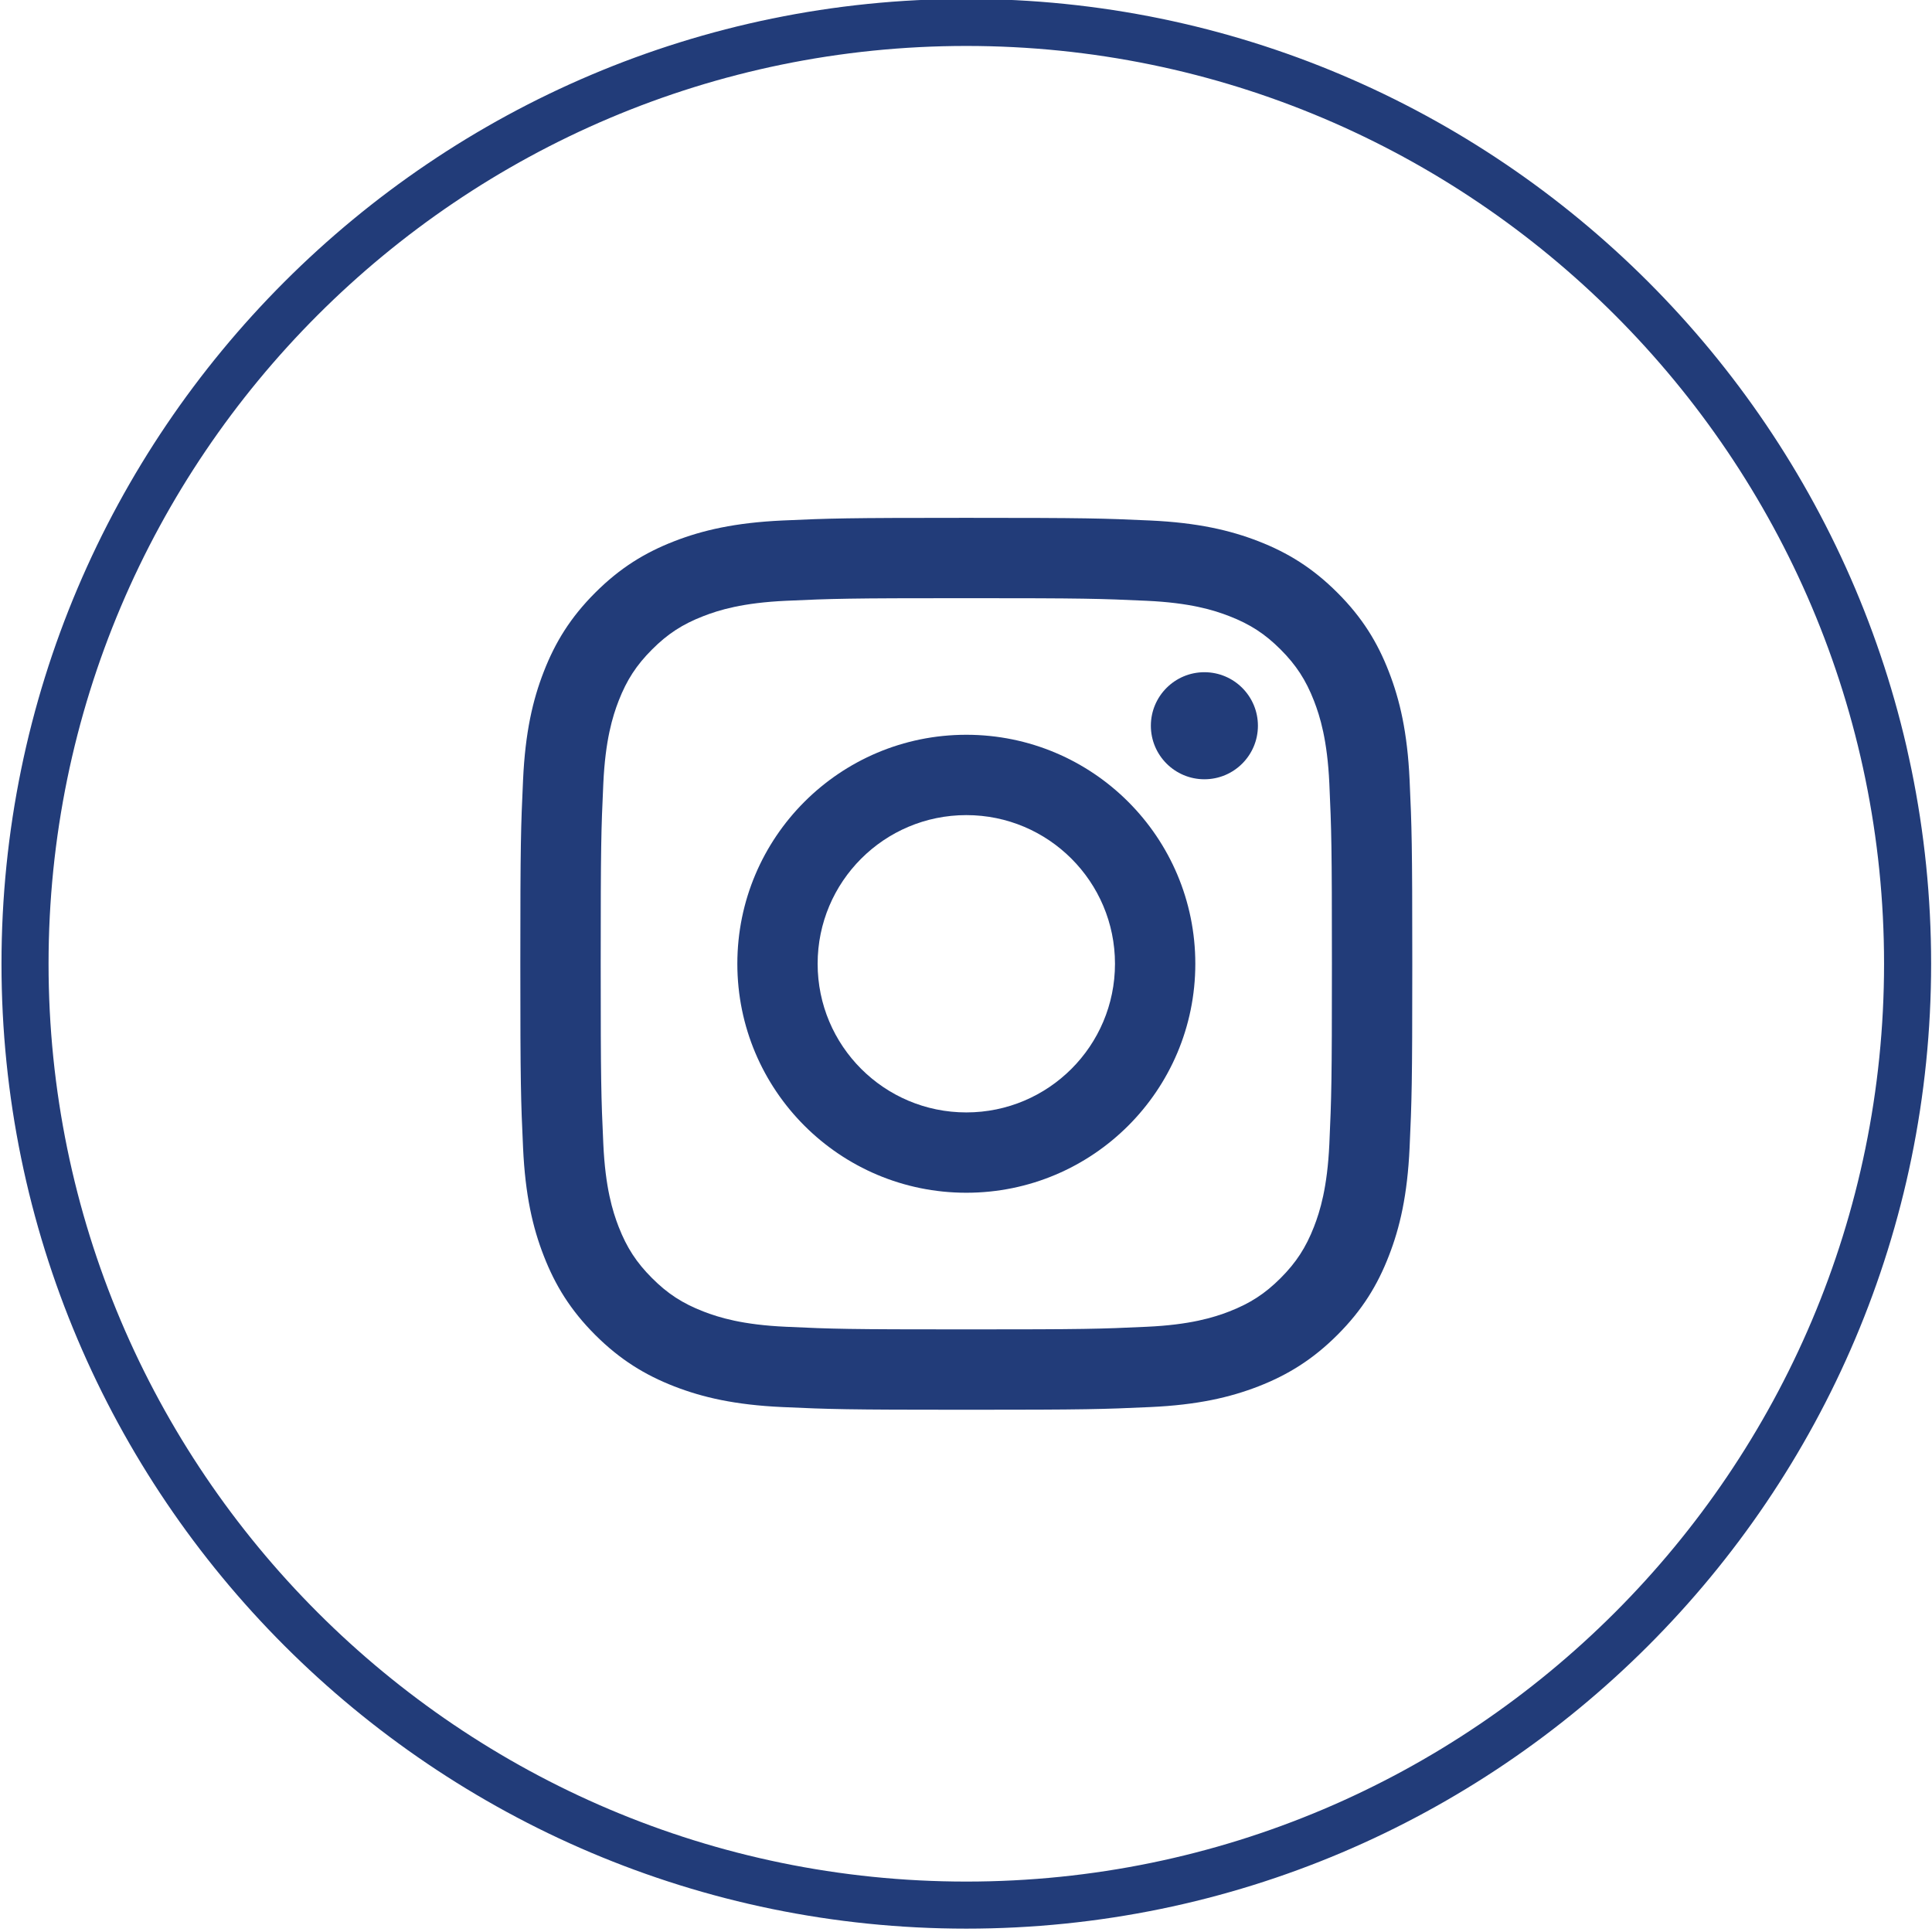
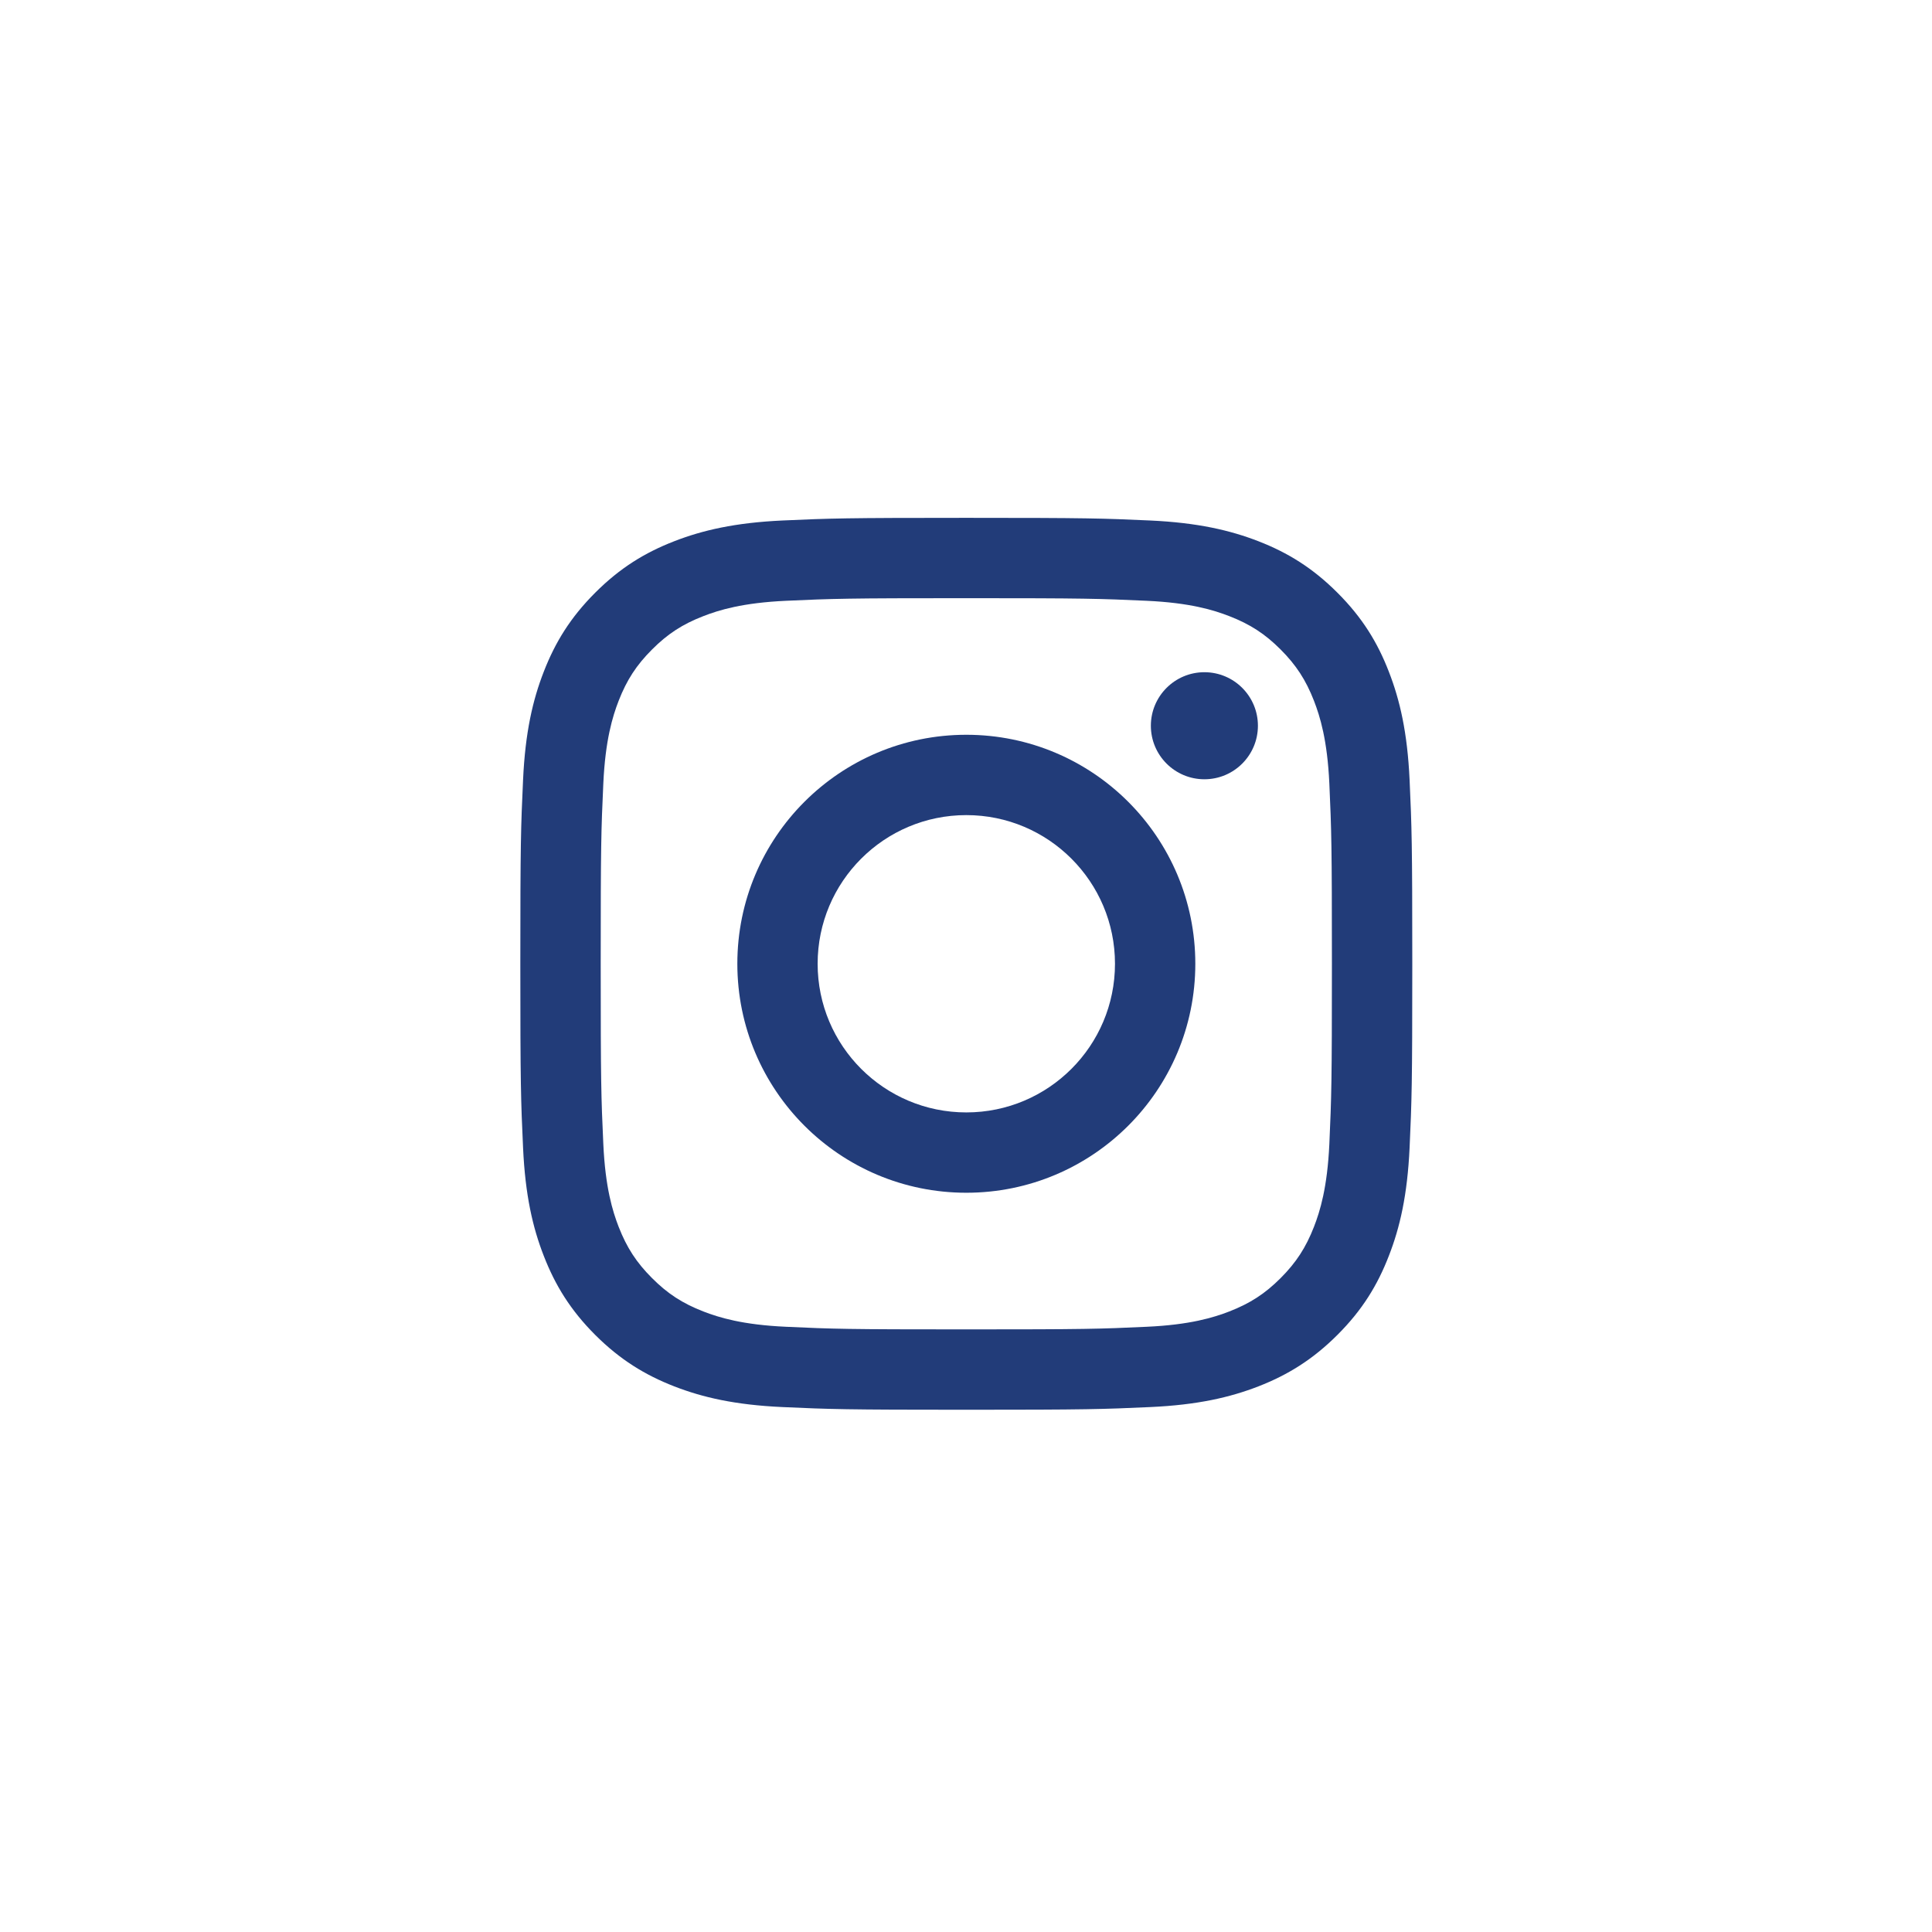
<svg xmlns="http://www.w3.org/2000/svg" width="100%" height="100%" viewBox="0 0 144 144" version="1.1" xml:space="preserve" style="fill-rule:evenodd;clip-rule:evenodd;stroke-linejoin:round;stroke-miterlimit:2;">
  <g transform="matrix(3.088,0,0,3.088,-210.688,-0.704)">
    <g transform="matrix(1,0,0,1,91.552,45.644)">
-       <path d="M0,-44.307C-12.216,-44.307 -22.152,-34.368 -22.152,-22.154C-22.152,-9.939 -12.216,-0.001 0,-0.001C12.215,-0.001 22.151,-9.939 22.151,-22.154C22.151,-34.368 12.215,-44.307 0,-44.307M0,1.135C-12.842,1.135 -23.288,-9.314 -23.288,-22.154C-23.288,-34.994 -12.842,-45.442 0,-45.442C12.841,-45.442 23.287,-34.994 23.287,-22.154C23.287,-9.314 12.841,1.135 0,1.135" style="fill:rgb(34,60,121);fill-rule:nonzero;" />
-     </g>
+       </g>
    <g transform="matrix(1,0,0,1,91.552,34.255)">
      <path d="M0,-21.528C-2.924,-21.528 -3.29,-21.516 -4.438,-21.464C-5.584,-21.411 -6.366,-21.229 -7.051,-20.963C-7.759,-20.688 -8.359,-20.32 -8.958,-19.721C-9.556,-19.123 -9.924,-18.523 -10.199,-17.815C-10.466,-17.13 -10.647,-16.348 -10.699,-15.202C-10.752,-14.054 -10.765,-13.688 -10.765,-10.764C-10.765,-7.841 -10.752,-7.474 -10.699,-6.326C-10.647,-5.18 -10.466,-4.398 -10.199,-3.714C-9.924,-3.006 -9.556,-2.405 -8.958,-1.807C-8.359,-1.209 -7.759,-0.841 -7.051,-0.565C-6.366,-0.299 -5.584,-0.117 -4.438,-0.065C-3.29,-0.013 -2.924,0 0,0C2.923,0 3.289,-0.013 4.437,-0.065C5.583,-0.117 6.365,-0.299 7.051,-0.565C7.758,-0.841 8.358,-1.209 8.957,-1.807C9.556,-2.405 9.924,-3.006 10.198,-3.714C10.465,-4.398 10.646,-5.18 10.699,-6.326C10.751,-7.474 10.764,-7.841 10.764,-10.764C10.764,-13.688 10.751,-14.054 10.699,-15.202C10.646,-16.348 10.465,-17.13 10.198,-17.815C9.924,-18.523 9.556,-19.123 8.957,-19.721C8.358,-20.32 7.758,-20.688 7.051,-20.963C6.365,-21.229 5.583,-21.411 4.437,-21.464C3.289,-21.516 2.923,-21.528 0,-21.528M0,-19.589C2.874,-19.589 3.214,-19.578 4.35,-19.526C5.398,-19.478 5.969,-19.303 6.348,-19.155C6.851,-18.96 7.209,-18.727 7.586,-18.35C7.962,-17.973 8.195,-17.615 8.391,-17.112C8.538,-16.733 8.714,-16.163 8.762,-15.114C8.813,-13.979 8.824,-13.638 8.824,-10.764C8.824,-7.89 8.813,-7.549 8.762,-6.415C8.714,-5.365 8.538,-4.795 8.391,-4.416C8.195,-3.914 7.962,-3.555 7.586,-3.178C7.209,-2.801 6.851,-2.569 6.348,-2.373C5.969,-2.226 5.398,-2.05 4.35,-2.003C3.214,-1.95 2.874,-1.94 0,-1.94C-2.875,-1.94 -3.215,-1.95 -4.35,-2.003C-5.399,-2.05 -5.97,-2.226 -6.349,-2.373C-6.852,-2.569 -7.21,-2.801 -7.586,-3.178C-7.963,-3.555 -8.196,-3.914 -8.392,-4.416C-8.539,-4.795 -8.714,-5.365 -8.762,-6.415C-8.814,-7.549 -8.825,-7.89 -8.825,-10.764C-8.825,-13.638 -8.814,-13.979 -8.762,-15.114C-8.714,-16.163 -8.539,-16.733 -8.392,-17.112C-8.196,-17.615 -7.963,-17.973 -7.586,-18.35C-7.21,-18.727 -6.852,-18.96 -6.349,-19.155C-5.97,-19.303 -5.399,-19.478 -4.35,-19.526C-3.215,-19.578 -2.875,-19.589 0,-19.589" style="fill:rgb(34,60,121);fill-rule:nonzero;" />
    </g>
    <g transform="matrix(1,0,0,1,91.552,19.902)">
      <path d="M0,7.176C-1.982,7.176 -3.589,5.57 -3.589,3.588C-3.589,1.607 -1.982,0 0,0C1.981,0 3.588,1.607 3.588,3.588C3.588,5.57 1.981,7.176 0,7.176M0,-1.939C-3.053,-1.939 -5.527,0.535 -5.527,3.588C-5.527,6.641 -3.053,9.115 0,9.115C3.053,9.115 5.527,6.641 5.527,3.588C5.527,0.535 3.053,-1.939 0,-1.939" style="fill:rgb(34,60,121);fill-rule:nonzero;" />
    </g>
    <g transform="matrix(0,-1,-1,0,97.298,16.453)">
      <path d="M-1.292,-1.292C-2.005,-1.292 -2.584,-0.714 -2.584,0C-2.584,0.713 -2.005,1.292 -1.292,1.292C-0.579,1.292 0,0.713 0,0C0,-0.714 -0.579,-1.292 -1.292,-1.292" style="fill:rgb(34,60,121);fill-rule:nonzero;" />
    </g>
  </g>
</svg>